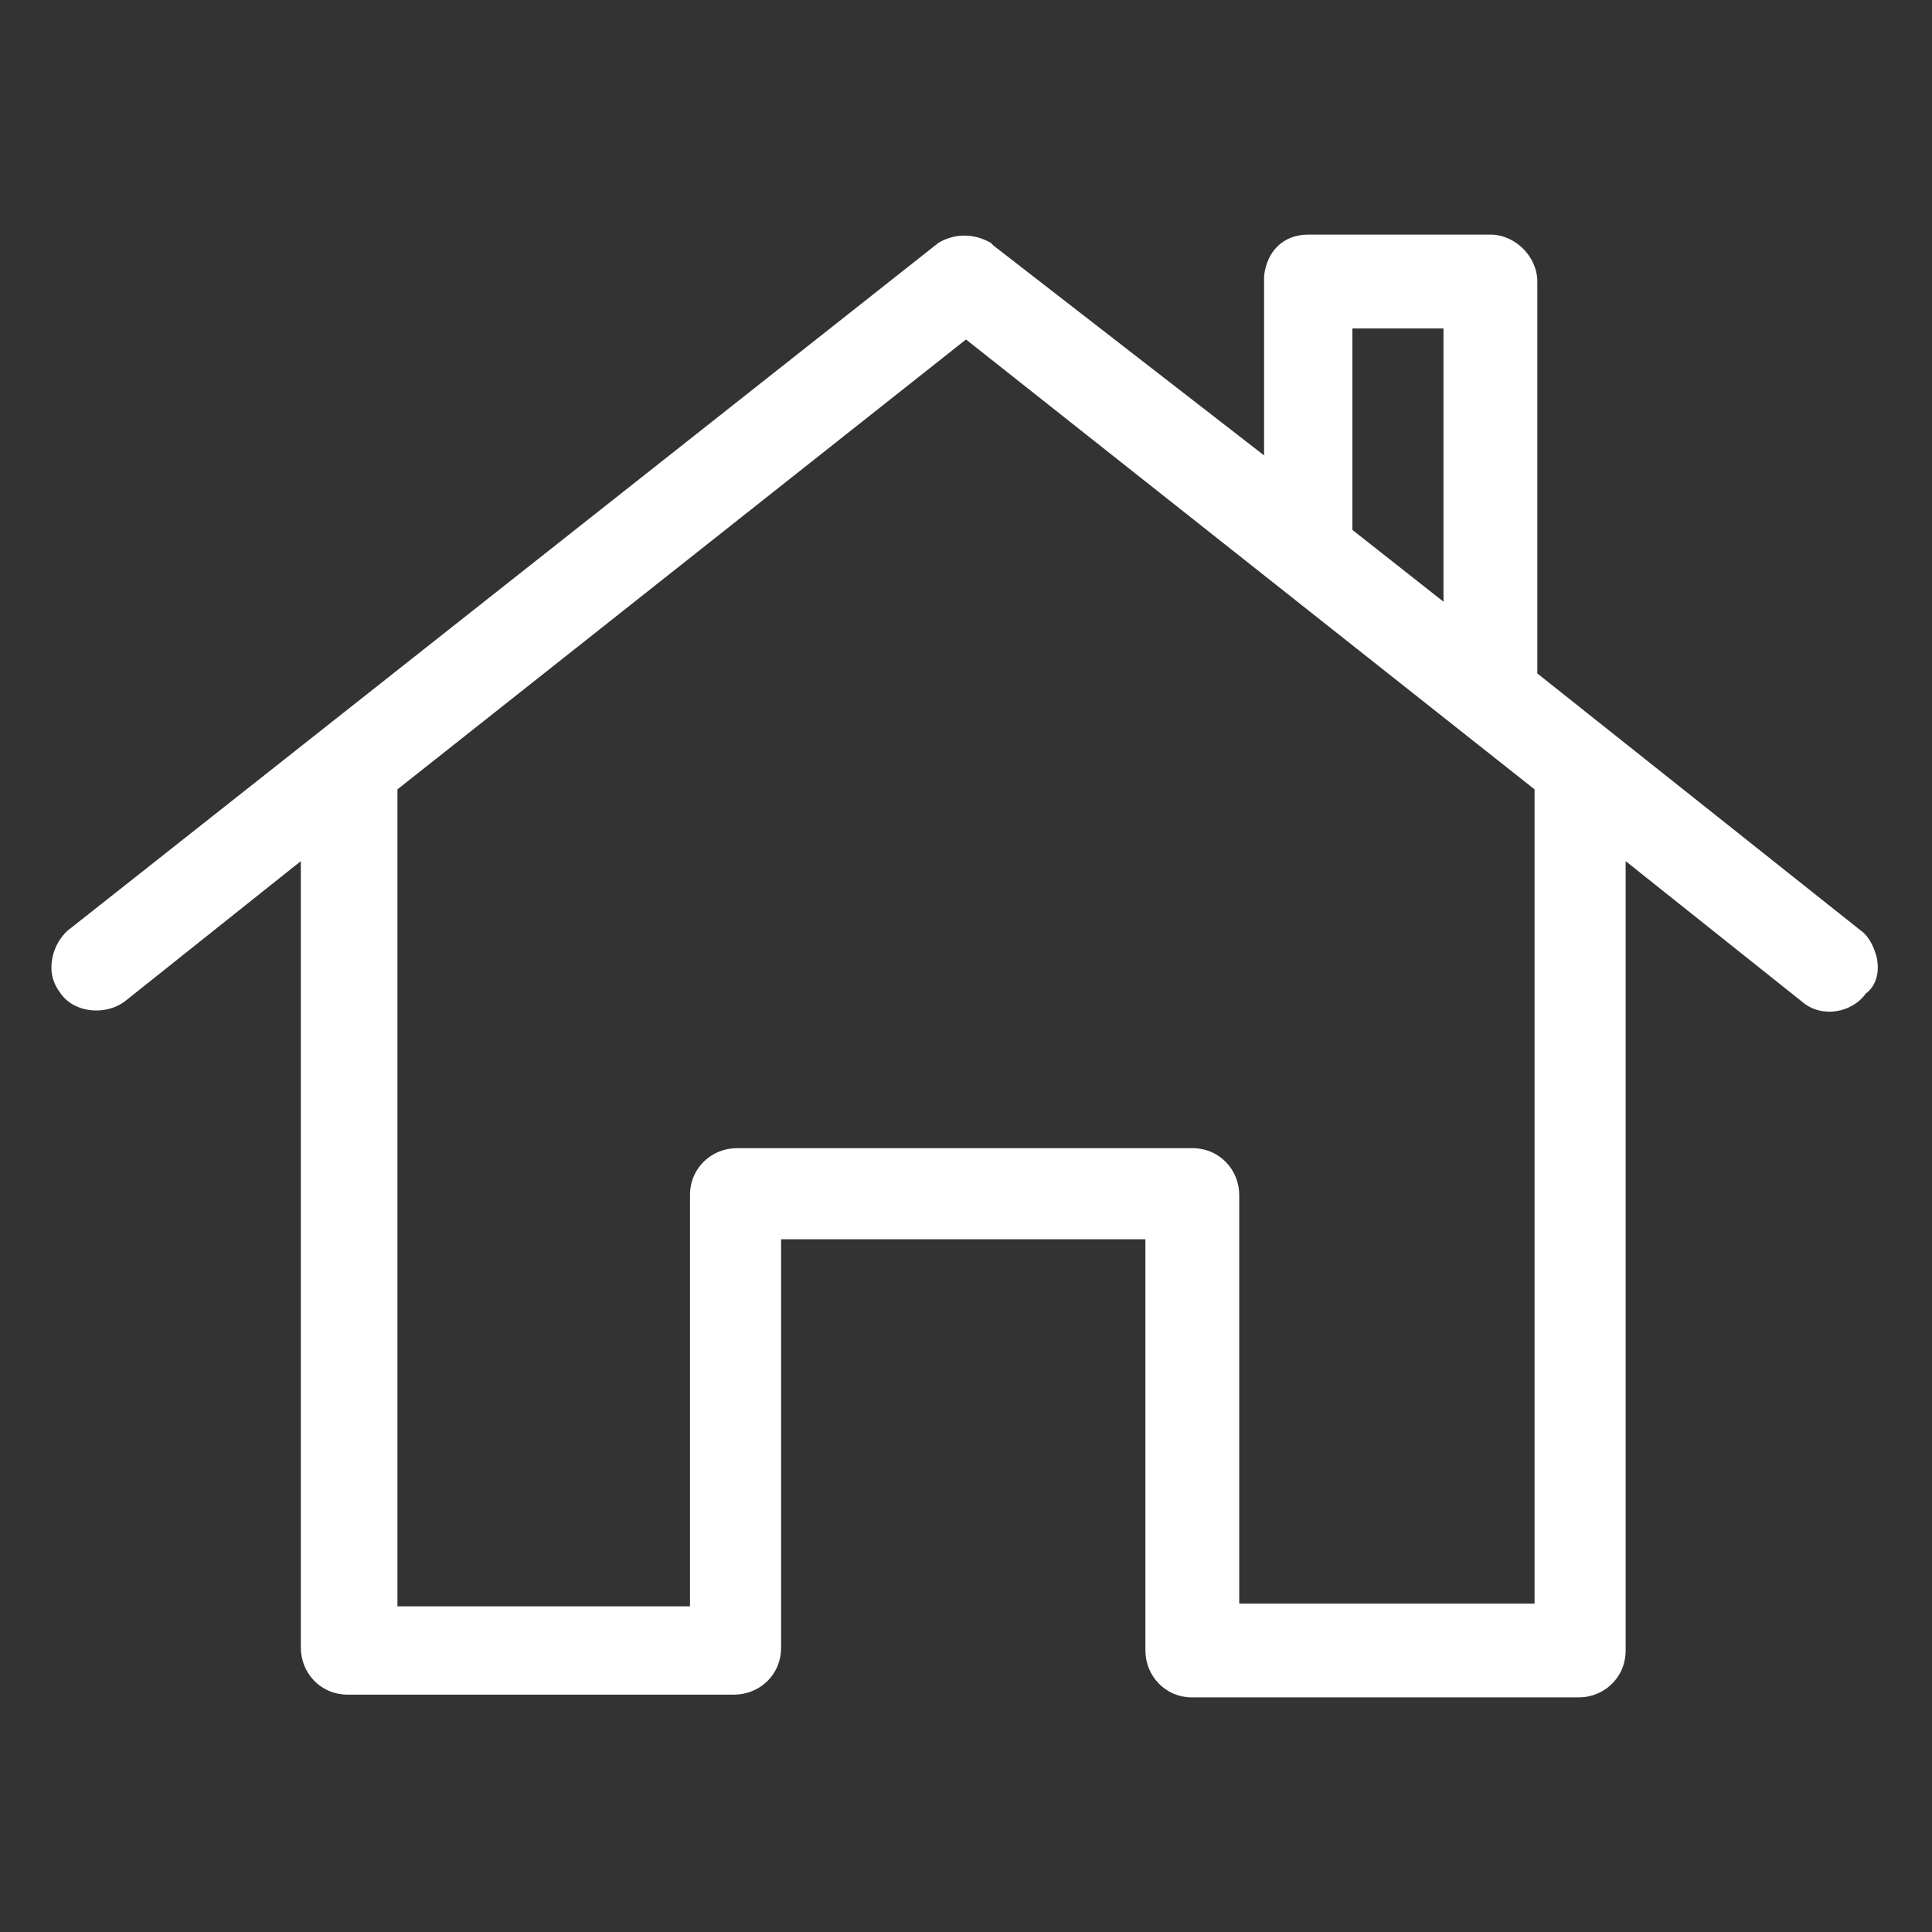
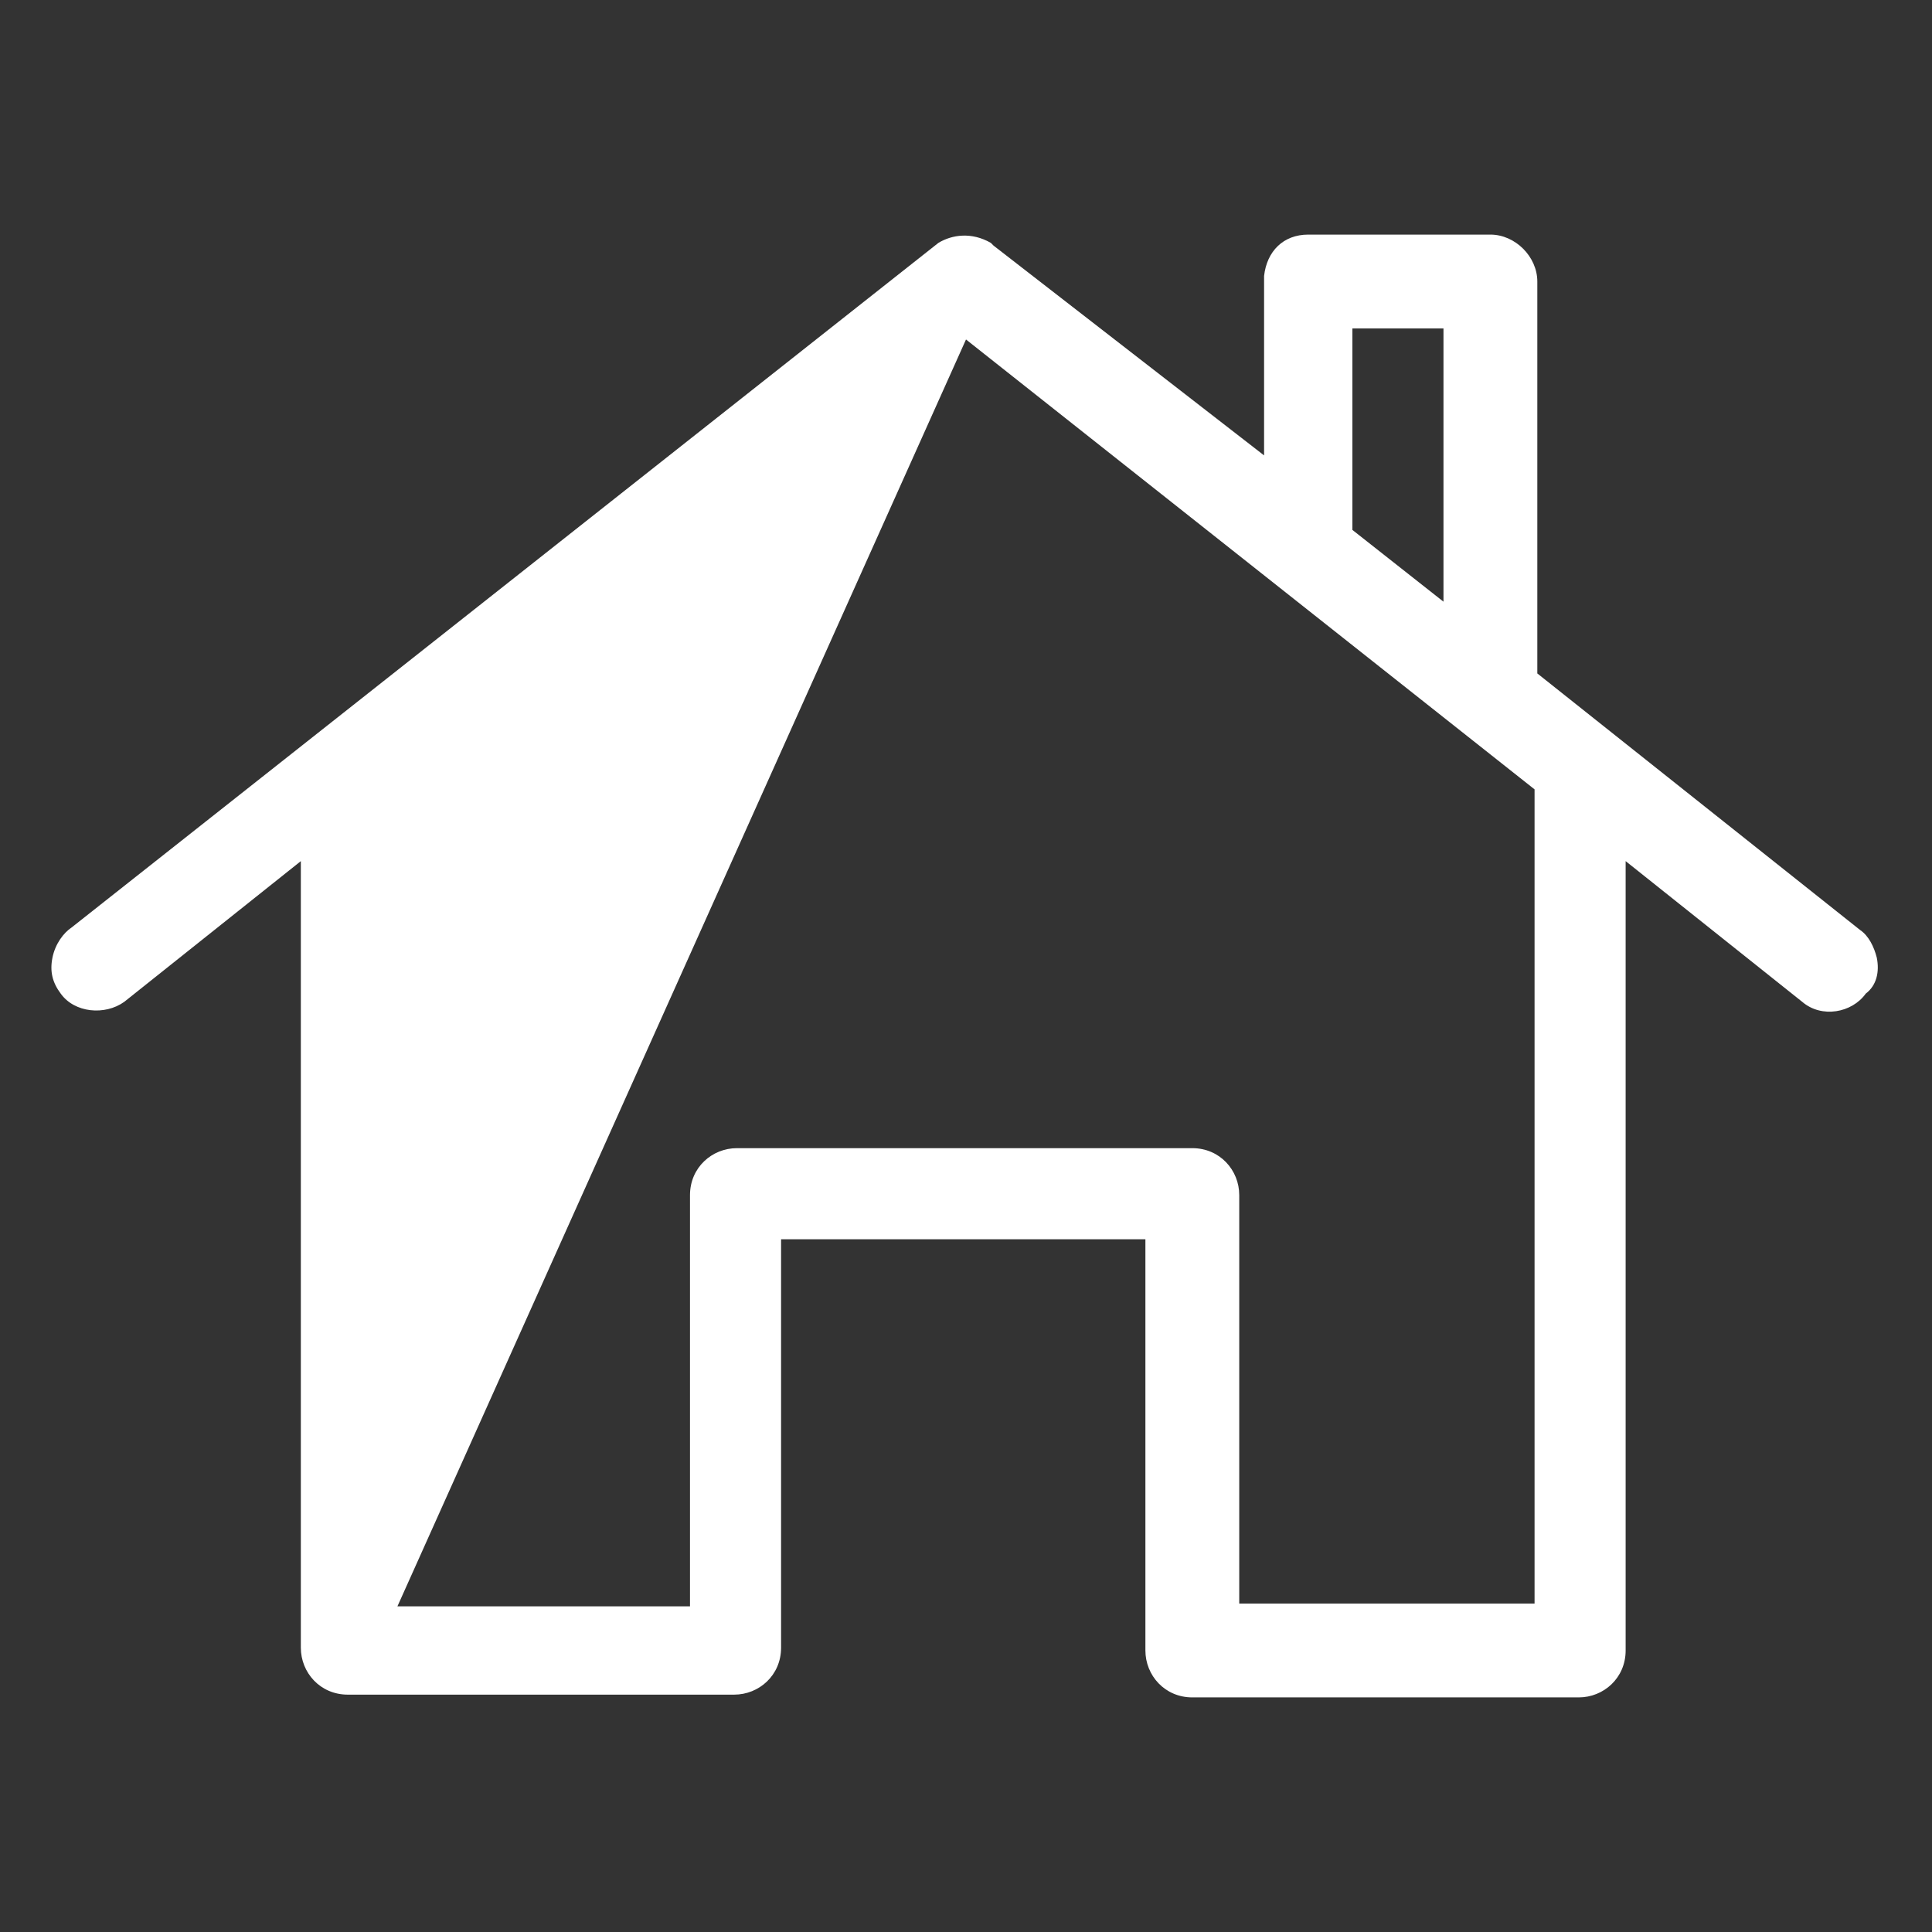
<svg xmlns="http://www.w3.org/2000/svg" version="1.1" id="Capa_1" x="0px" y="0px" viewBox="0 0 70 70" style="enable-background:new 0 0 70 70;" xml:space="preserve">
  <rect x="0" y="0" width="70" height="70" fill="#333333" stroke="none" />
  <style type="text/css">
	.st0{fill:#FFFFFF;}
	.st1{fill:#FF842A;}
</style>
-   <path class="st0" d="M68,34.7c-0.1-0.4-0.3-0.8-0.6-1l-11.7-9.3V10.2c0-0.9-0.8-1.7-1.7-1.7l-6.6,0l0,0c-0.9,0-1.5,0.6-1.6,1.5  l0,6.5L36,8.9l-0.1-0.1c-0.7-0.4-1.4-0.3-1.9,0L2.6,33.6c-0.3,0.2-0.6,0.6-0.7,1.1c-0.1,0.5,0,0.9,0.3,1.3c0.5,0.7,1.6,0.8,2.3,0.3  l6.4-5.1v28.5c0,0.9,0.7,1.7,1.7,1.7h14c0.9,0,1.7-0.7,1.7-1.7V44.9h13.2v14.9c0,0.9,0.7,1.7,1.7,1.7h14c0.9,0,1.7-0.7,1.7-1.7V31.2  l6.4,5.1c0.7,0.6,1.8,0.4,2.3-0.3C68,35.7,68.1,35.2,68,34.7z M52.3,11.9v9.9L49,19.2v-7.3H52.3z M55.6,58.1H44.9V43.3  c0-0.9-0.7-1.7-1.7-1.7H26.7c-0.9,0-1.7,0.7-1.7,1.7v14.9H14.4V28.6L35,12.3l20.6,16.3V58.1z" />
+   <path class="st0" d="M68,34.7c-0.1-0.4-0.3-0.8-0.6-1l-11.7-9.3V10.2c0-0.9-0.8-1.7-1.7-1.7l-6.6,0l0,0c-0.9,0-1.5,0.6-1.6,1.5  l0,6.5L36,8.9l-0.1-0.1c-0.7-0.4-1.4-0.3-1.9,0L2.6,33.6c-0.3,0.2-0.6,0.6-0.7,1.1c-0.1,0.5,0,0.9,0.3,1.3c0.5,0.7,1.6,0.8,2.3,0.3  l6.4-5.1v28.5c0,0.9,0.7,1.7,1.7,1.7h14c0.9,0,1.7-0.7,1.7-1.7V44.9h13.2v14.9c0,0.9,0.7,1.7,1.7,1.7h14c0.9,0,1.7-0.7,1.7-1.7V31.2  l6.4,5.1c0.7,0.6,1.8,0.4,2.3-0.3C68,35.7,68.1,35.2,68,34.7z M52.3,11.9v9.9L49,19.2v-7.3H52.3z M55.6,58.1H44.9V43.3  c0-0.9-0.7-1.7-1.7-1.7H26.7c-0.9,0-1.7,0.7-1.7,1.7v14.9H14.4L35,12.3l20.6,16.3V58.1z" />
</svg>